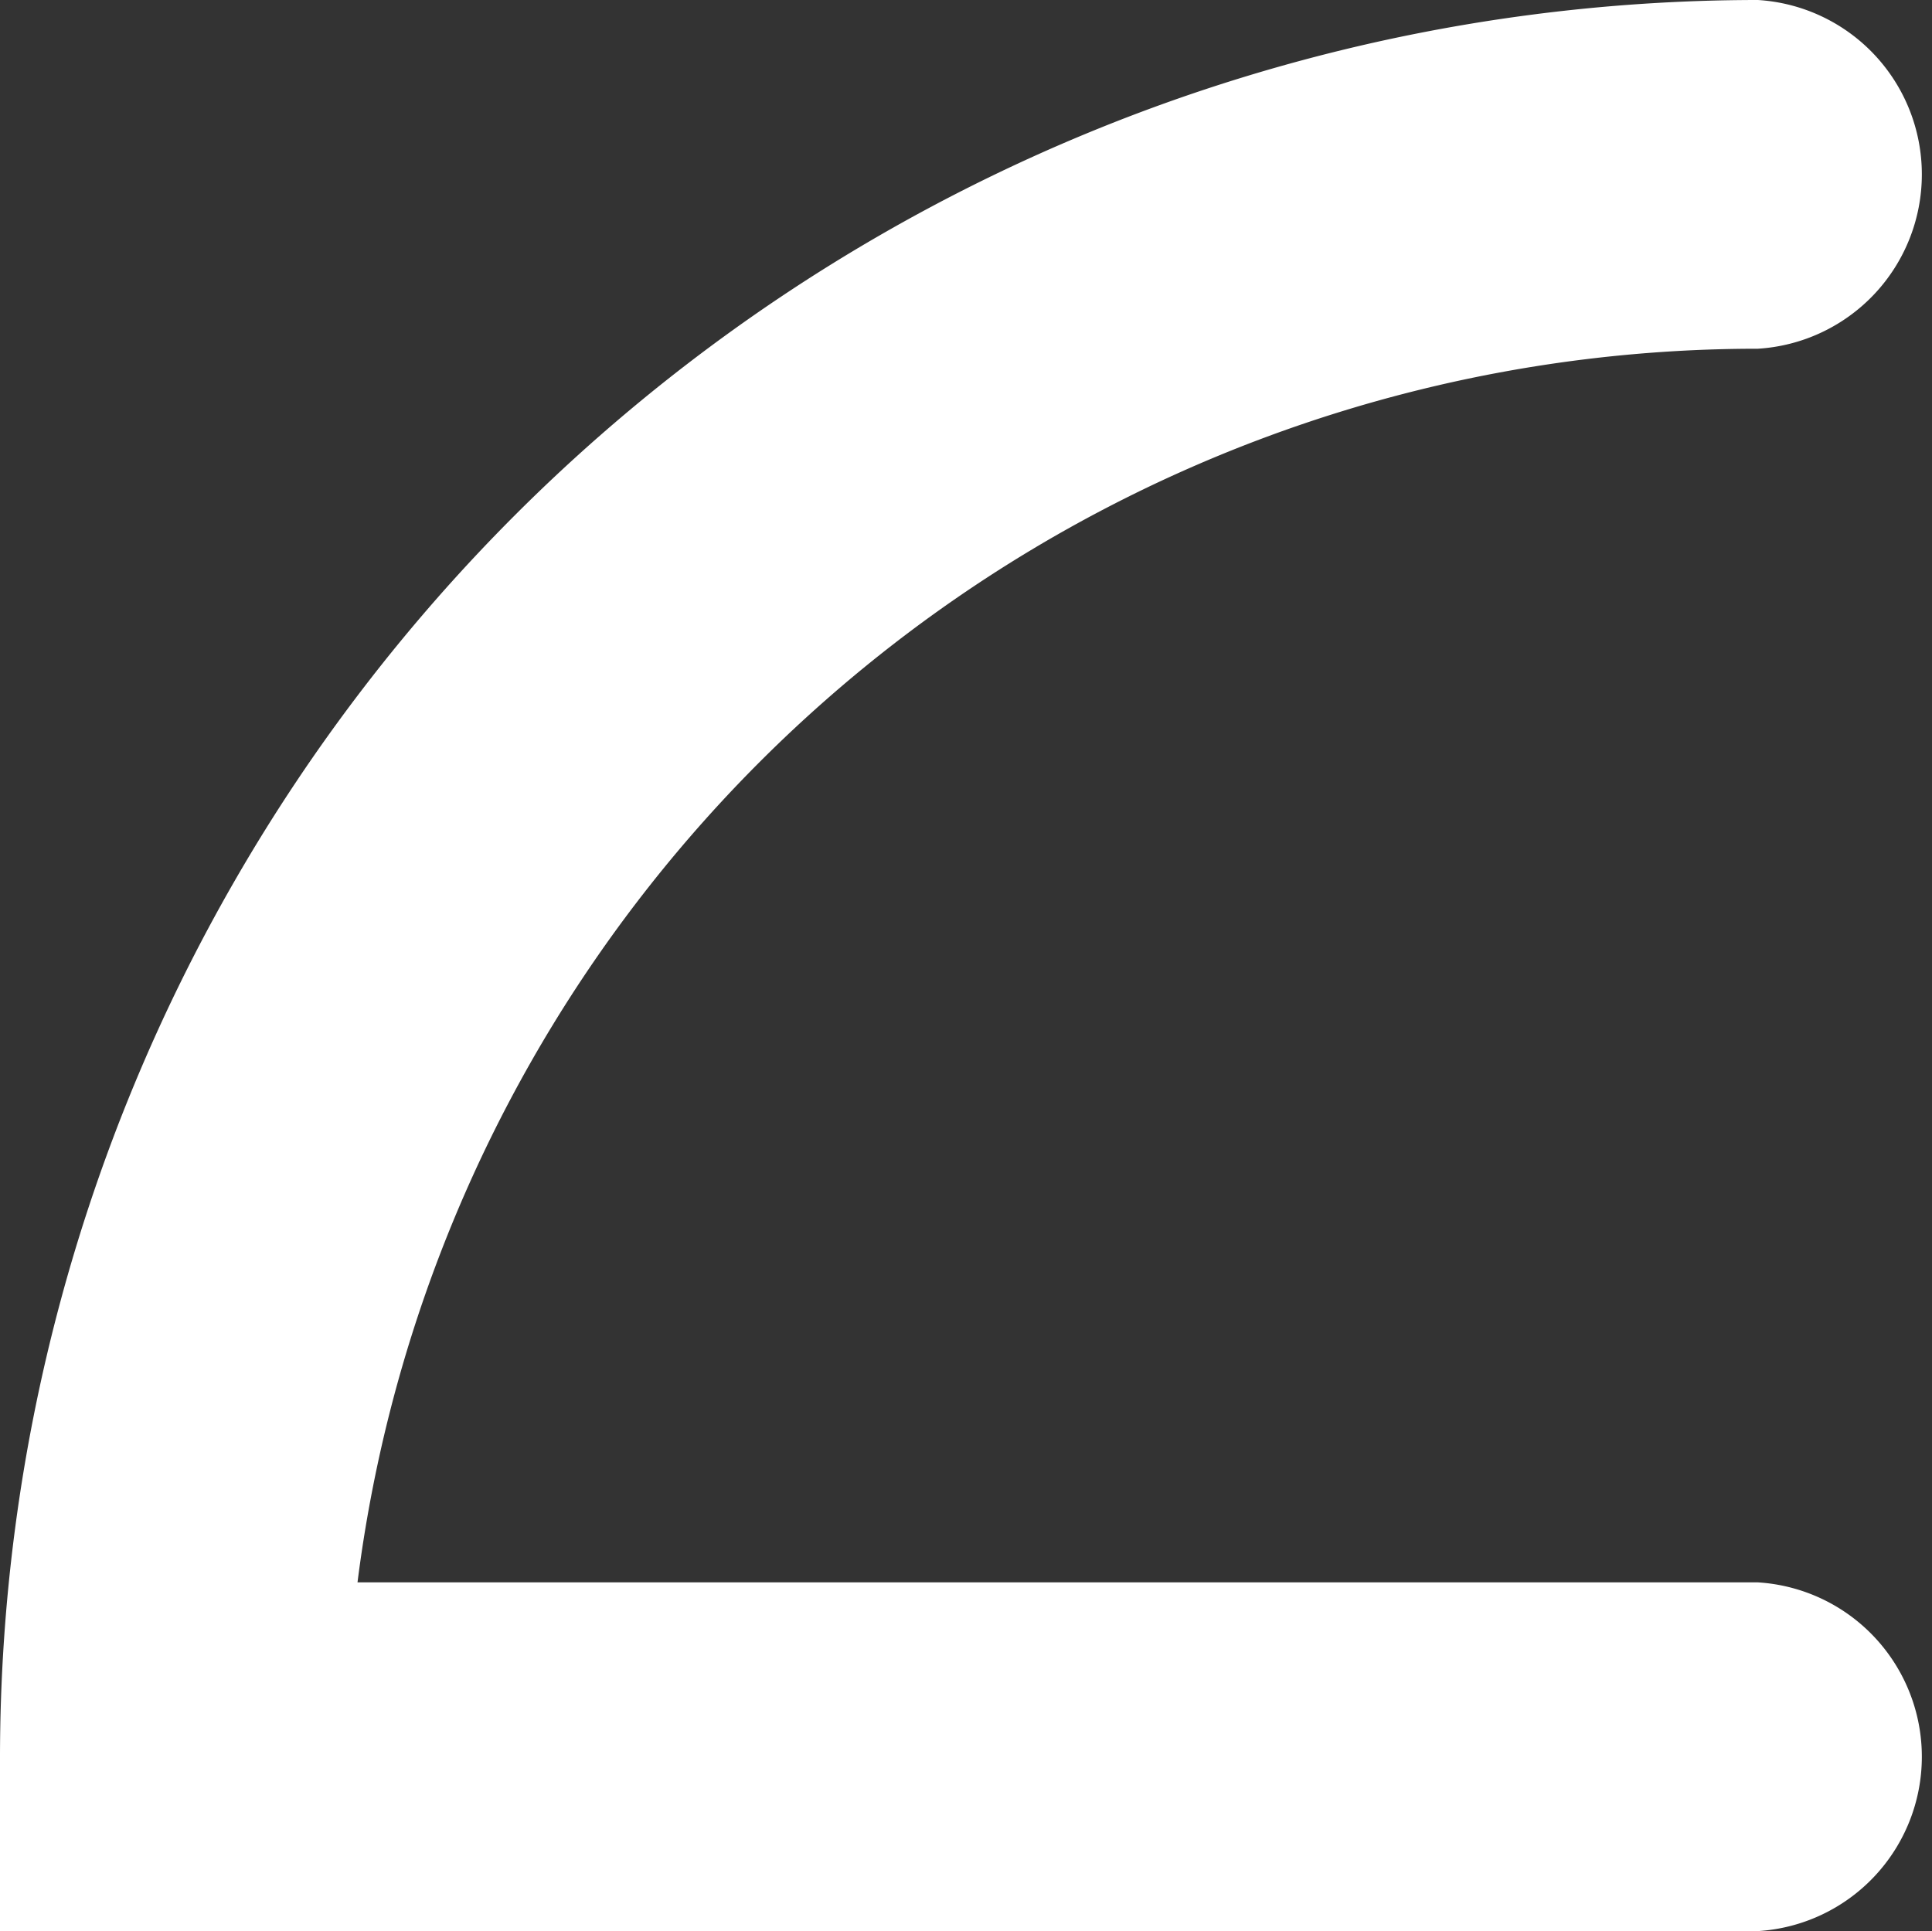
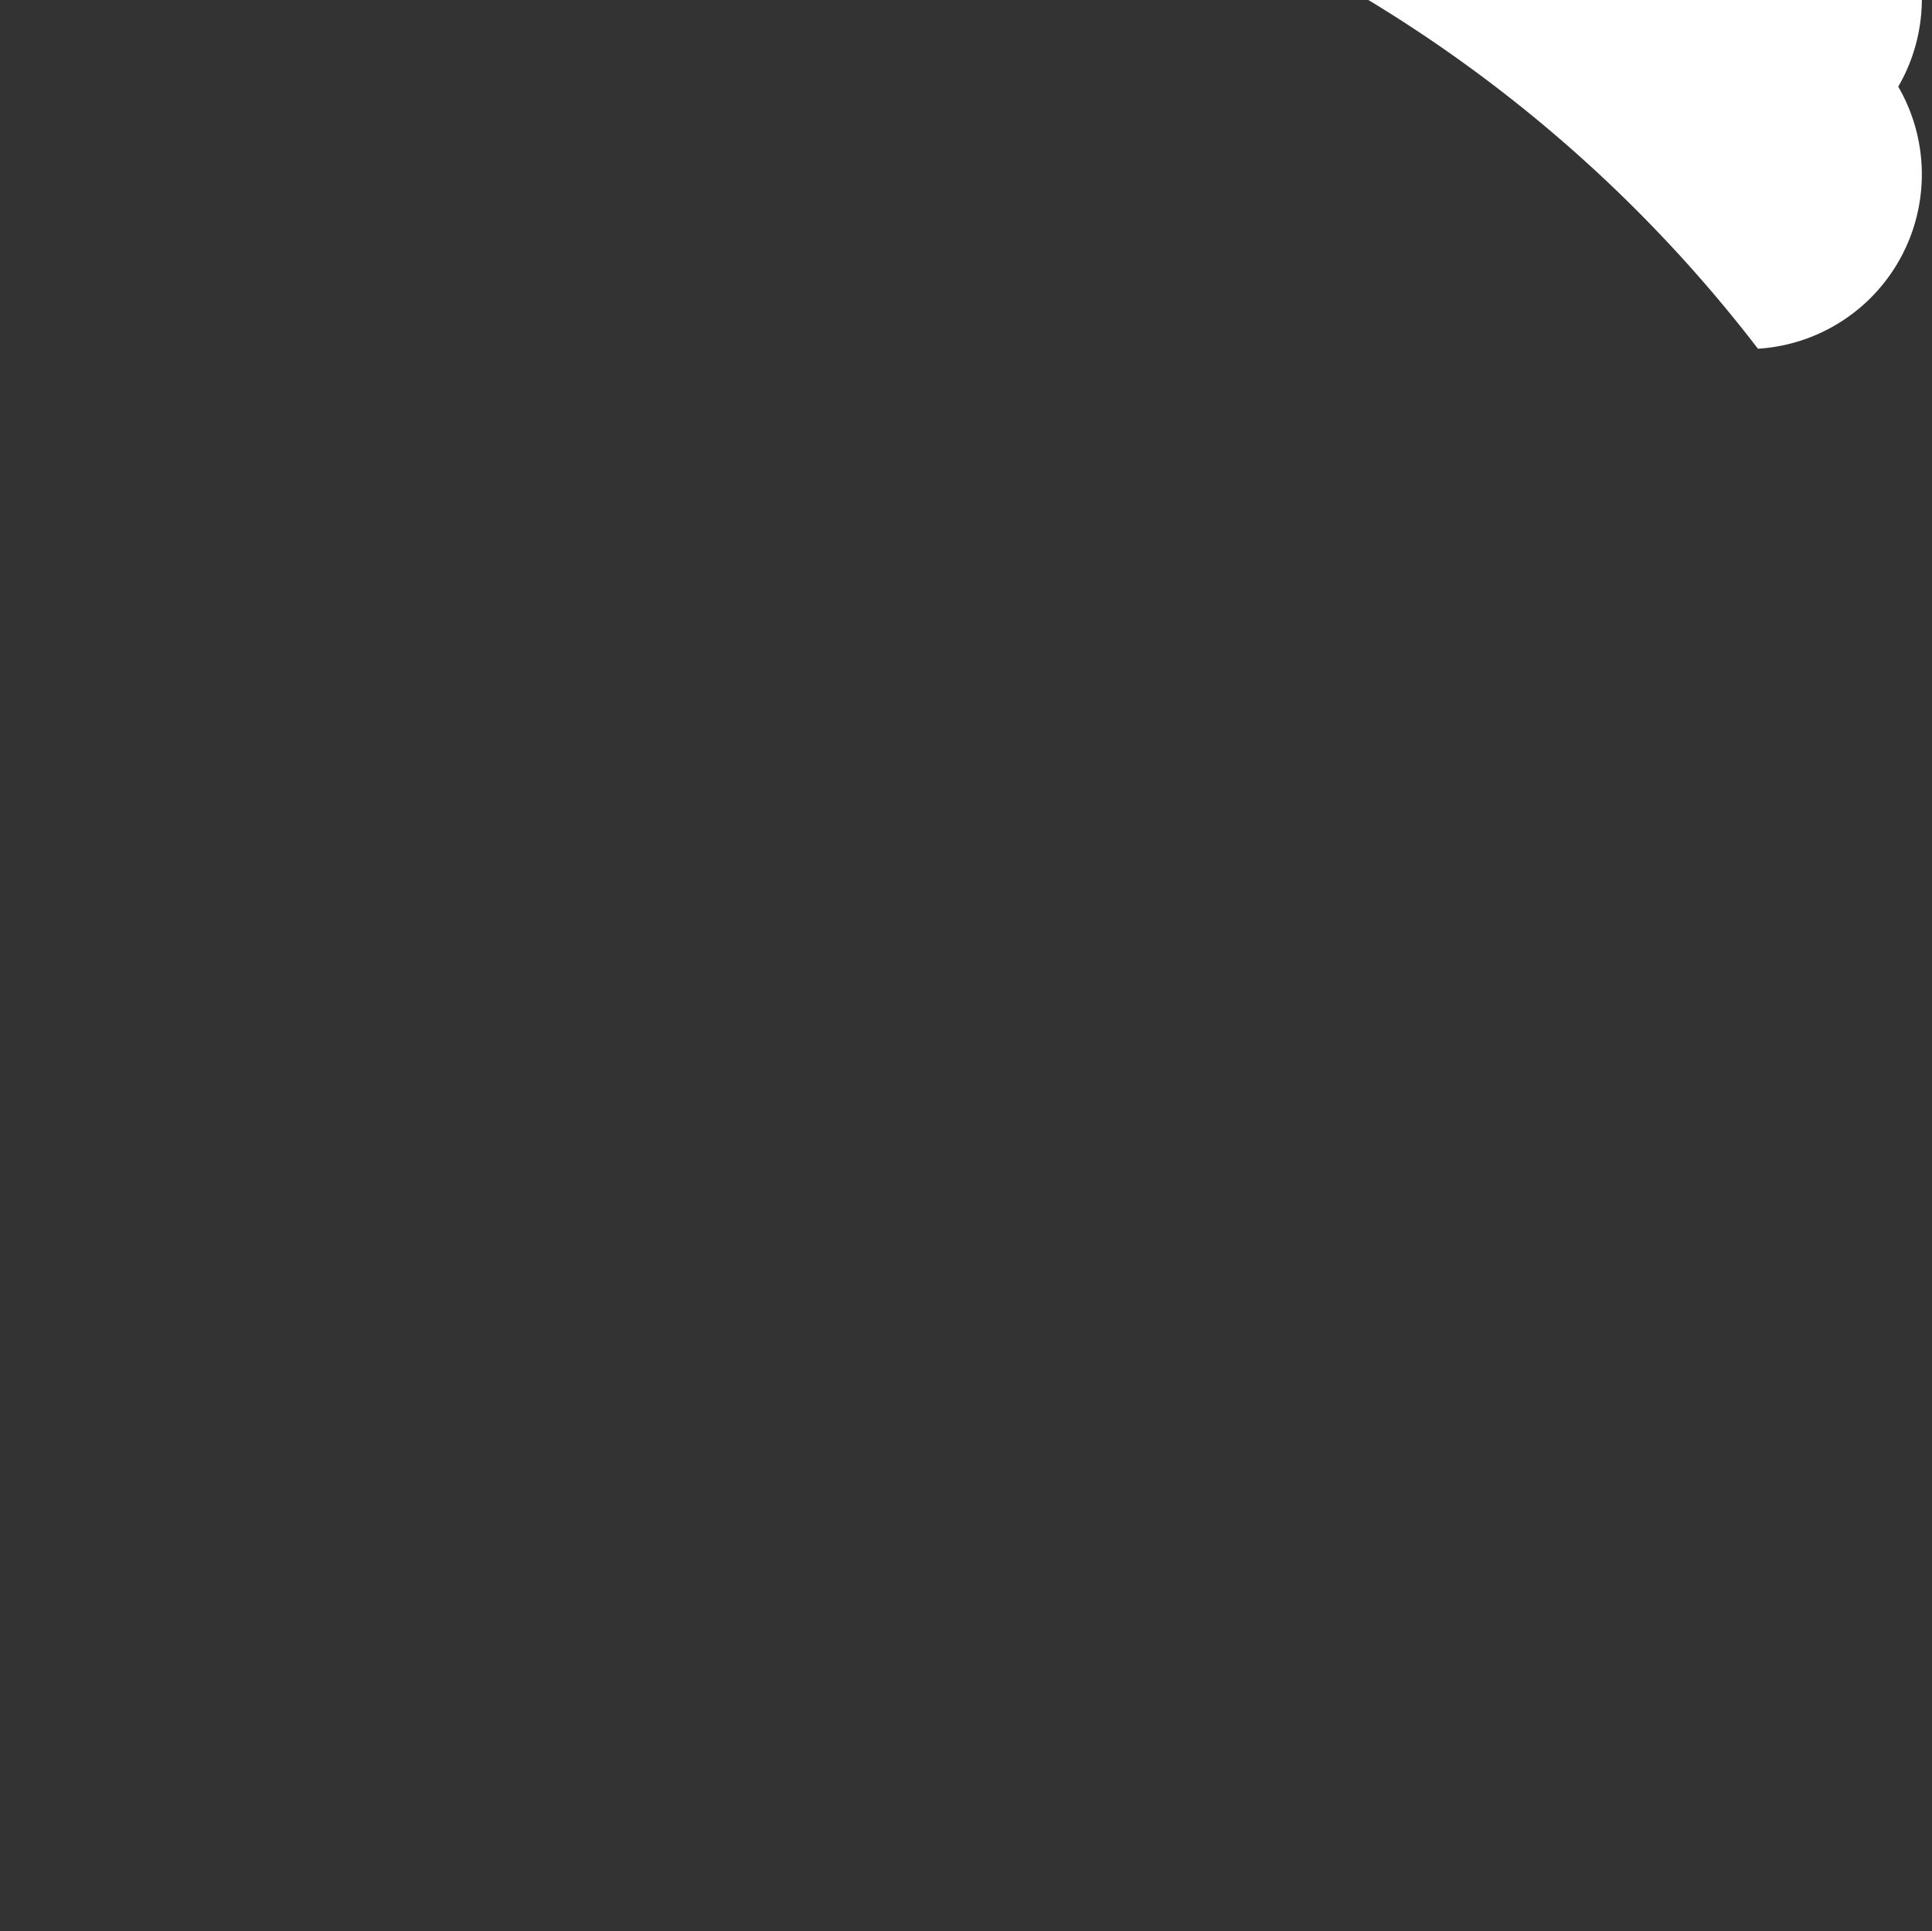
<svg xmlns="http://www.w3.org/2000/svg" viewBox="0 0 28.75 28.74">
  <rect x="0" y="0" width="28.75" height="28.74" fill="#333333" stroke="none" />
  <defs>
    <style>.cls-1{fill:#fff;}</style>
  </defs>
  <g id="Layer_2" data-name="Layer 2">
    <g id="ΦΙΛΤΡΑ">
-       <path class="cls-1" d="M26.16,5.19a2.6,2.6,0,0,0,0-5.19A26.17,26.17,0,0,0,0,26.16v2.58H26.16a2.6,2.6,0,0,0,0-5.19H5.32A21,21,0,0,1,26.16,5.19Z" />
+       <path class="cls-1" d="M26.16,5.19a2.6,2.6,0,0,0,0-5.19v2.58H26.16a2.6,2.6,0,0,0,0-5.19H5.32A21,21,0,0,1,26.16,5.19Z" />
    </g>
  </g>
</svg>